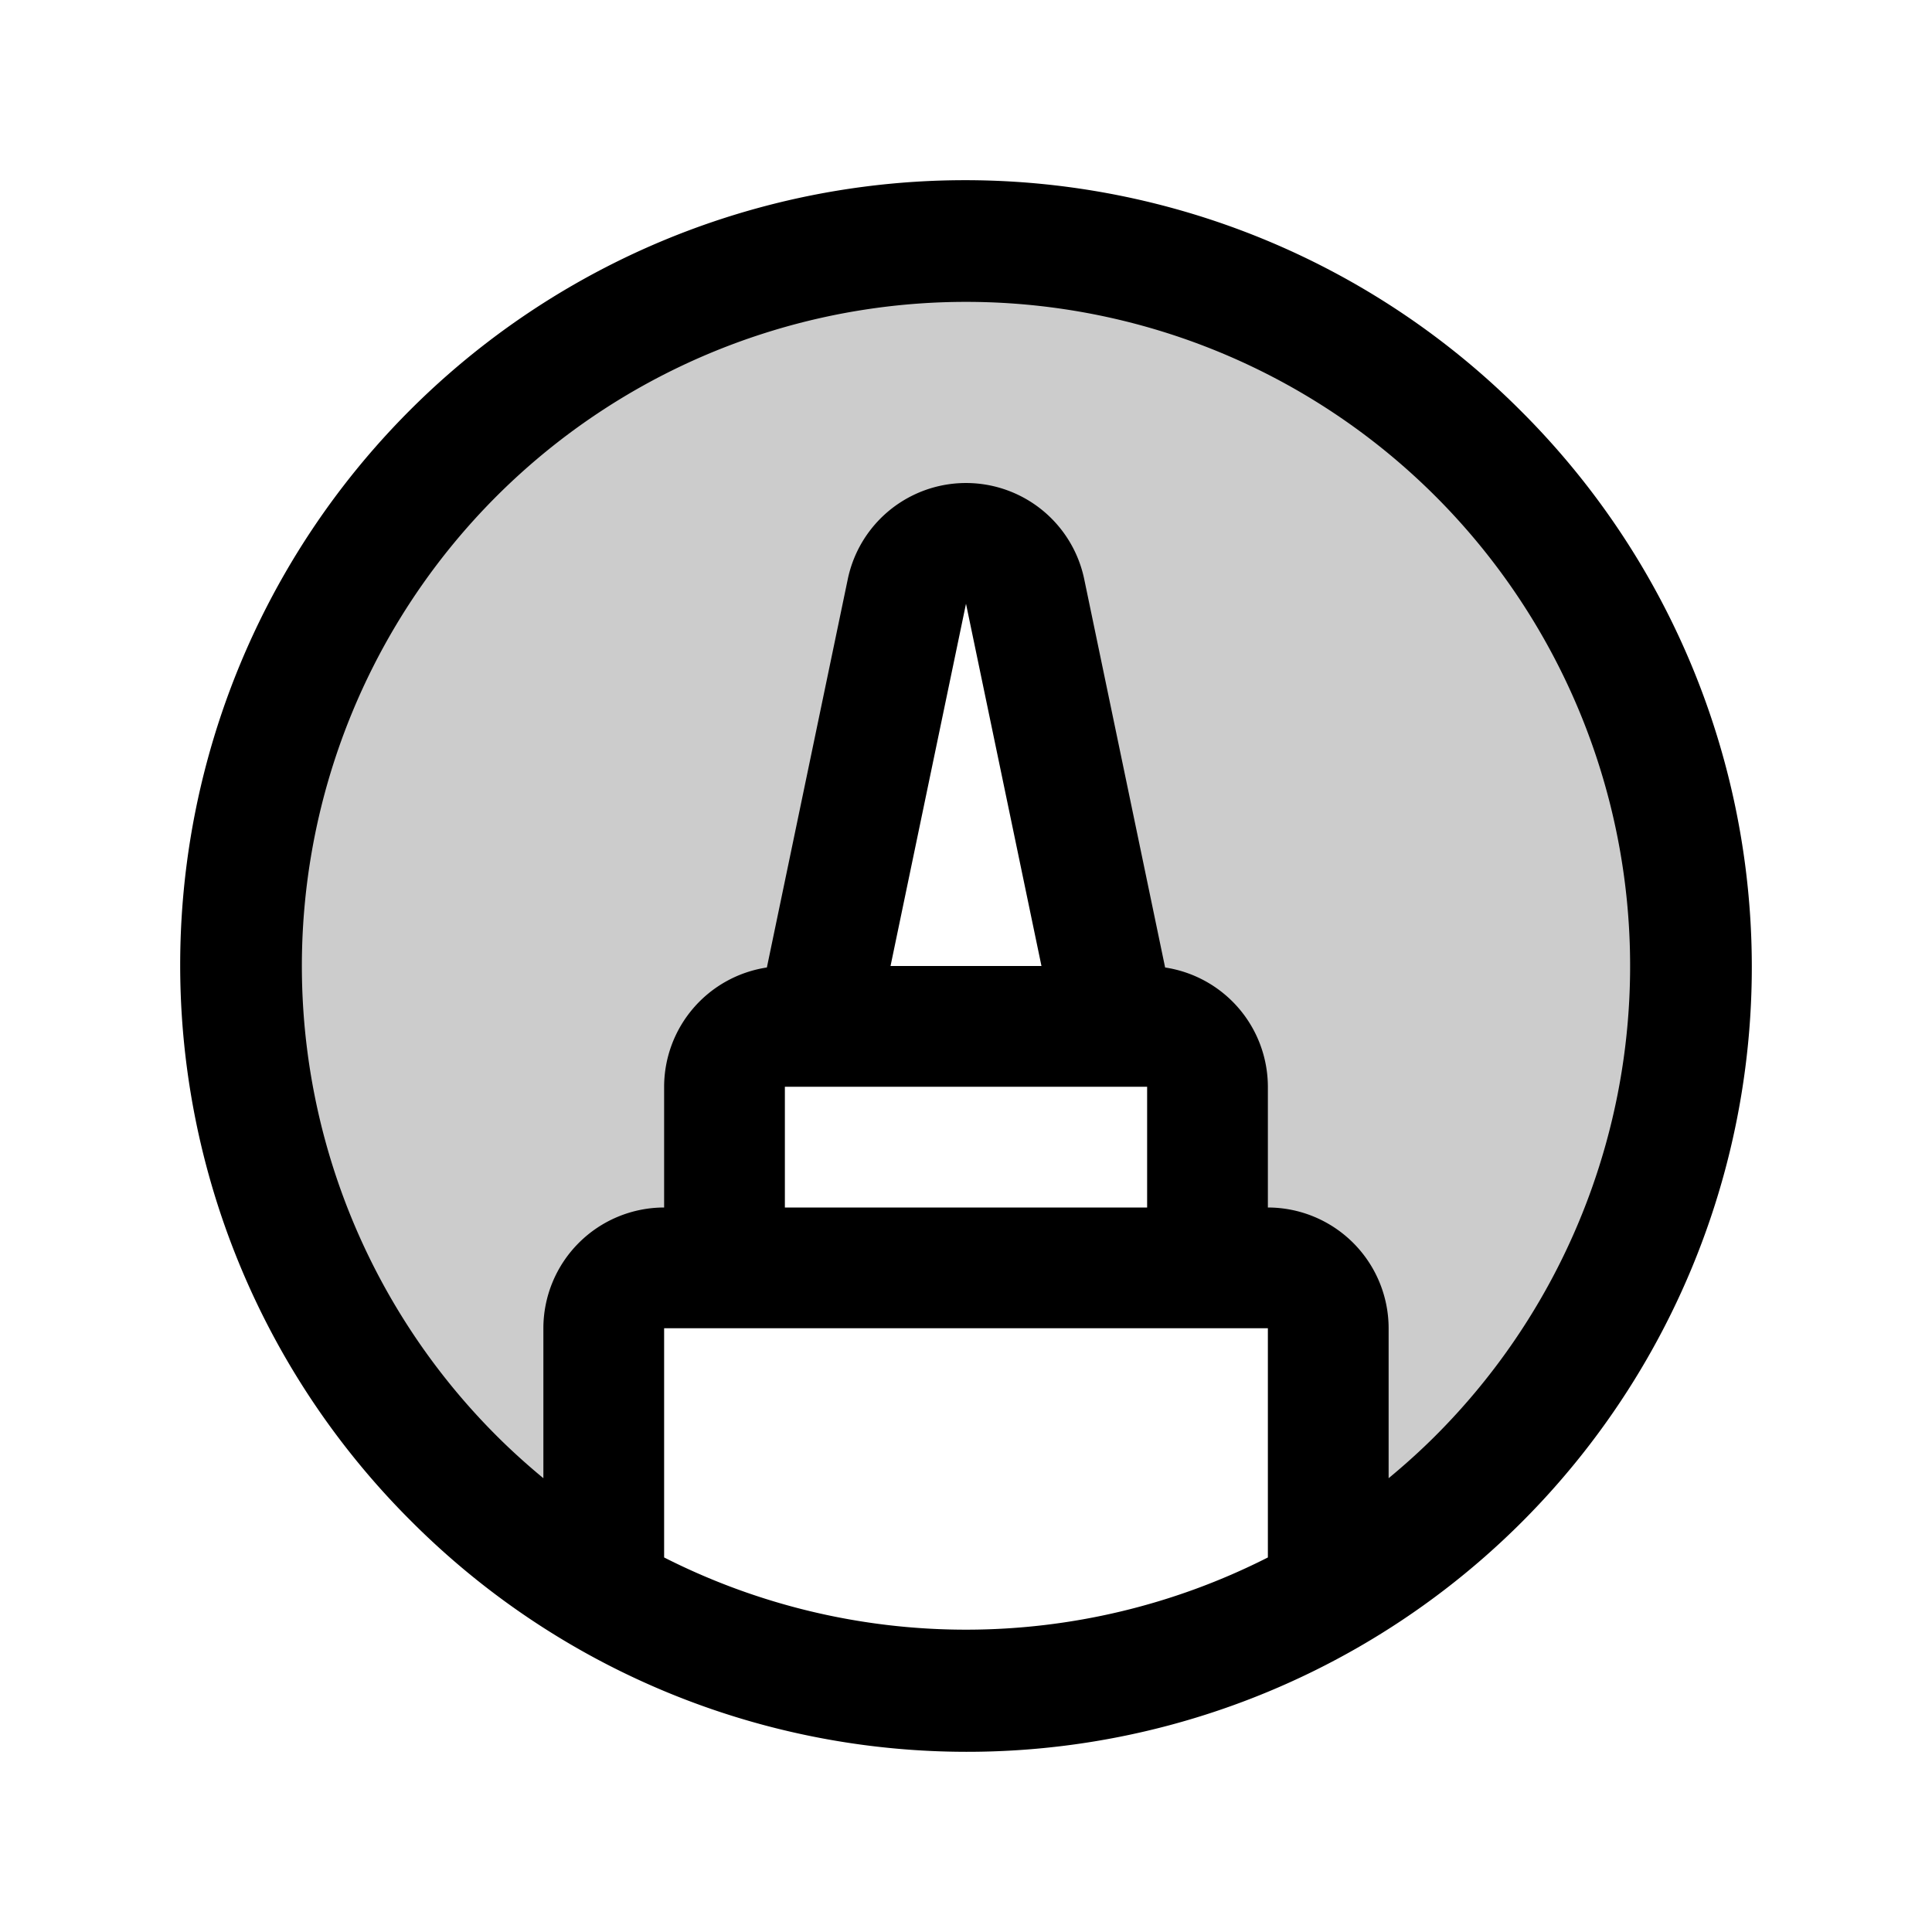
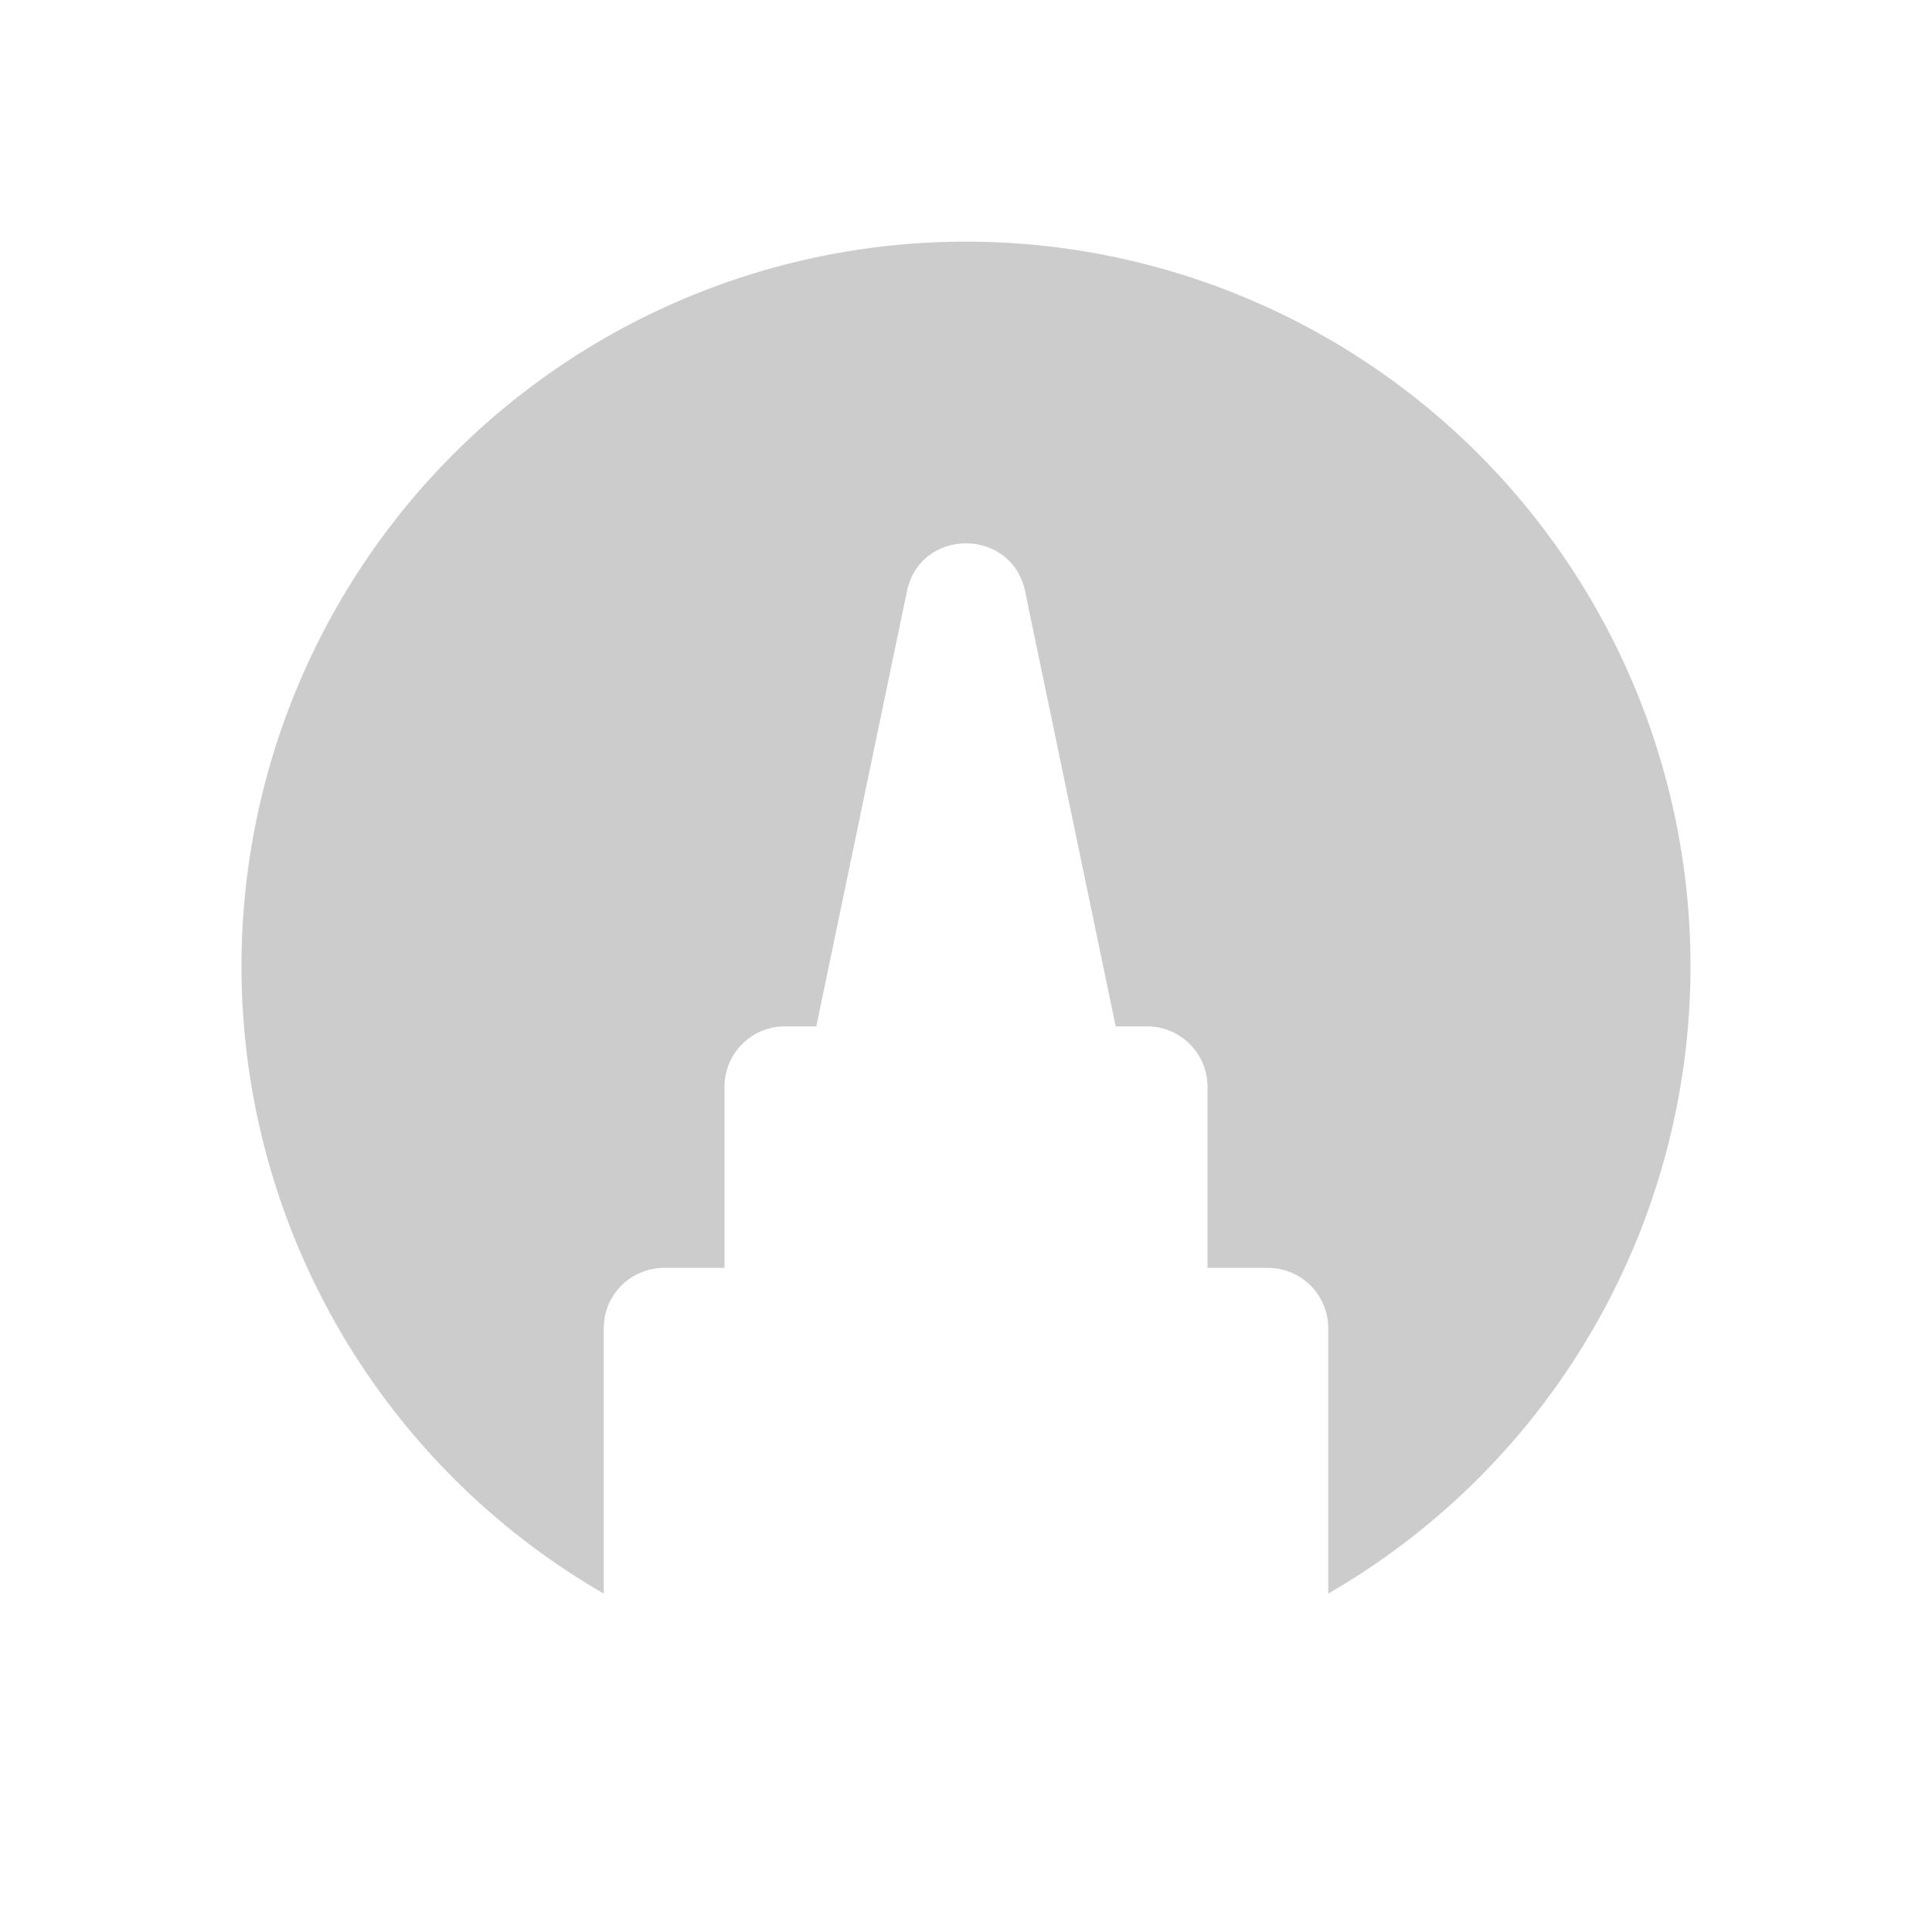
<svg xmlns="http://www.w3.org/2000/svg" fill="#000000" width="800px" height="800px" viewBox="0 0 256 256" id="Flat">
  <g opacity="0.2">
    <path d="M175.998,211.158a96,96,0,1,0-95.995.001L80,211.164V176a8,8,0,0,1,8-8h8V144a8,8,0,0,1,8-8h4.162l12.007-57.632c1.769-8.491,13.895-8.491,15.664,0L147.838,136H152a8,8,0,0,1,8,8v24h8a8,8,0,0,1,8,8v35.161Z" />
  </g>
-   <path d="M201.539,54.461A104,104,0,1,0,54.461,201.539,104,104,0,1,0,201.539,54.461ZM88,206.37V176h80v30.37A88.38,88.38,0,0,1,88,206.37ZM104,144h43.797l.034.001L147.86,144H152v16H104Zm14-16,10-48V80l10,48Zm72.225,62.226c-2.002,2.002-4.084,3.876-6.225,5.645V176a16.018,16.018,0,0,0-16-16V144a16.011,16.011,0,0,0-13.615-15.802l-10.721-51.462a16.001,16.001,0,0,0-31.328 0l-10.721,51.461A16.011,16.011,0,0,0,88,144v16a16.018,16.018,0,0,0-16,16v19.87c-2.14-1.769-4.222-3.642-6.225-5.645a88,88,0,1,1,124.449,0Z" />
</svg>